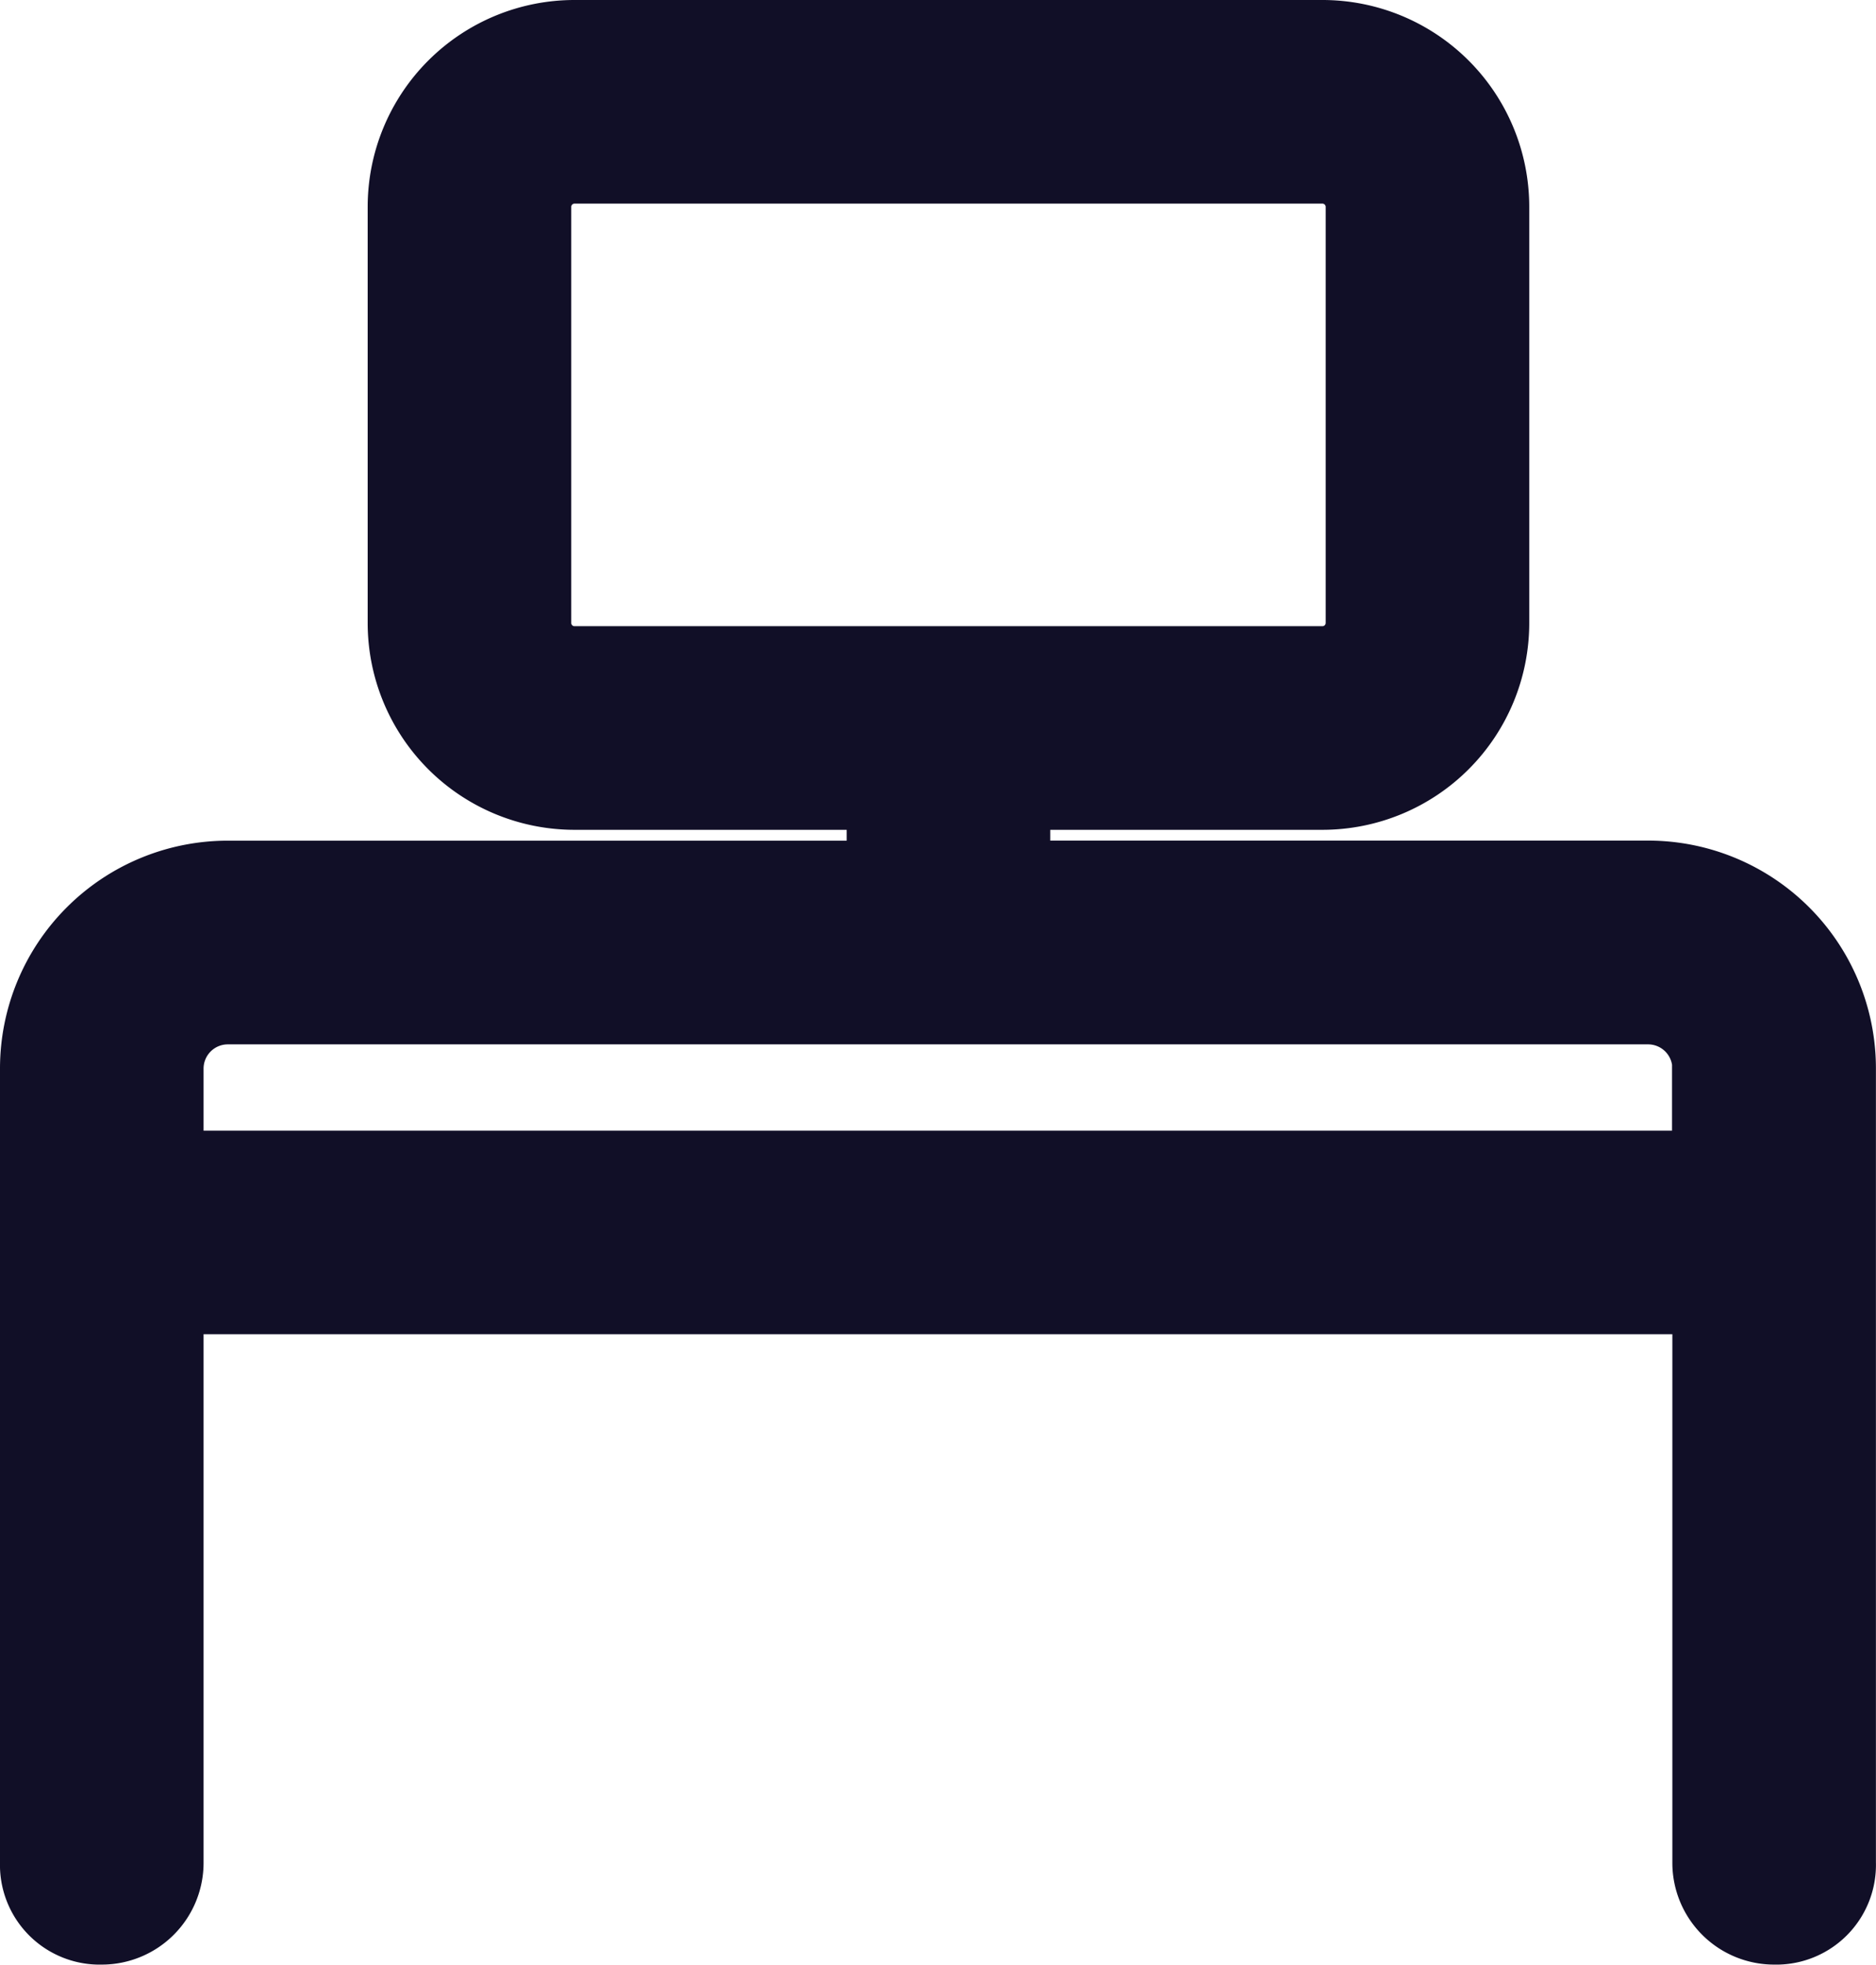
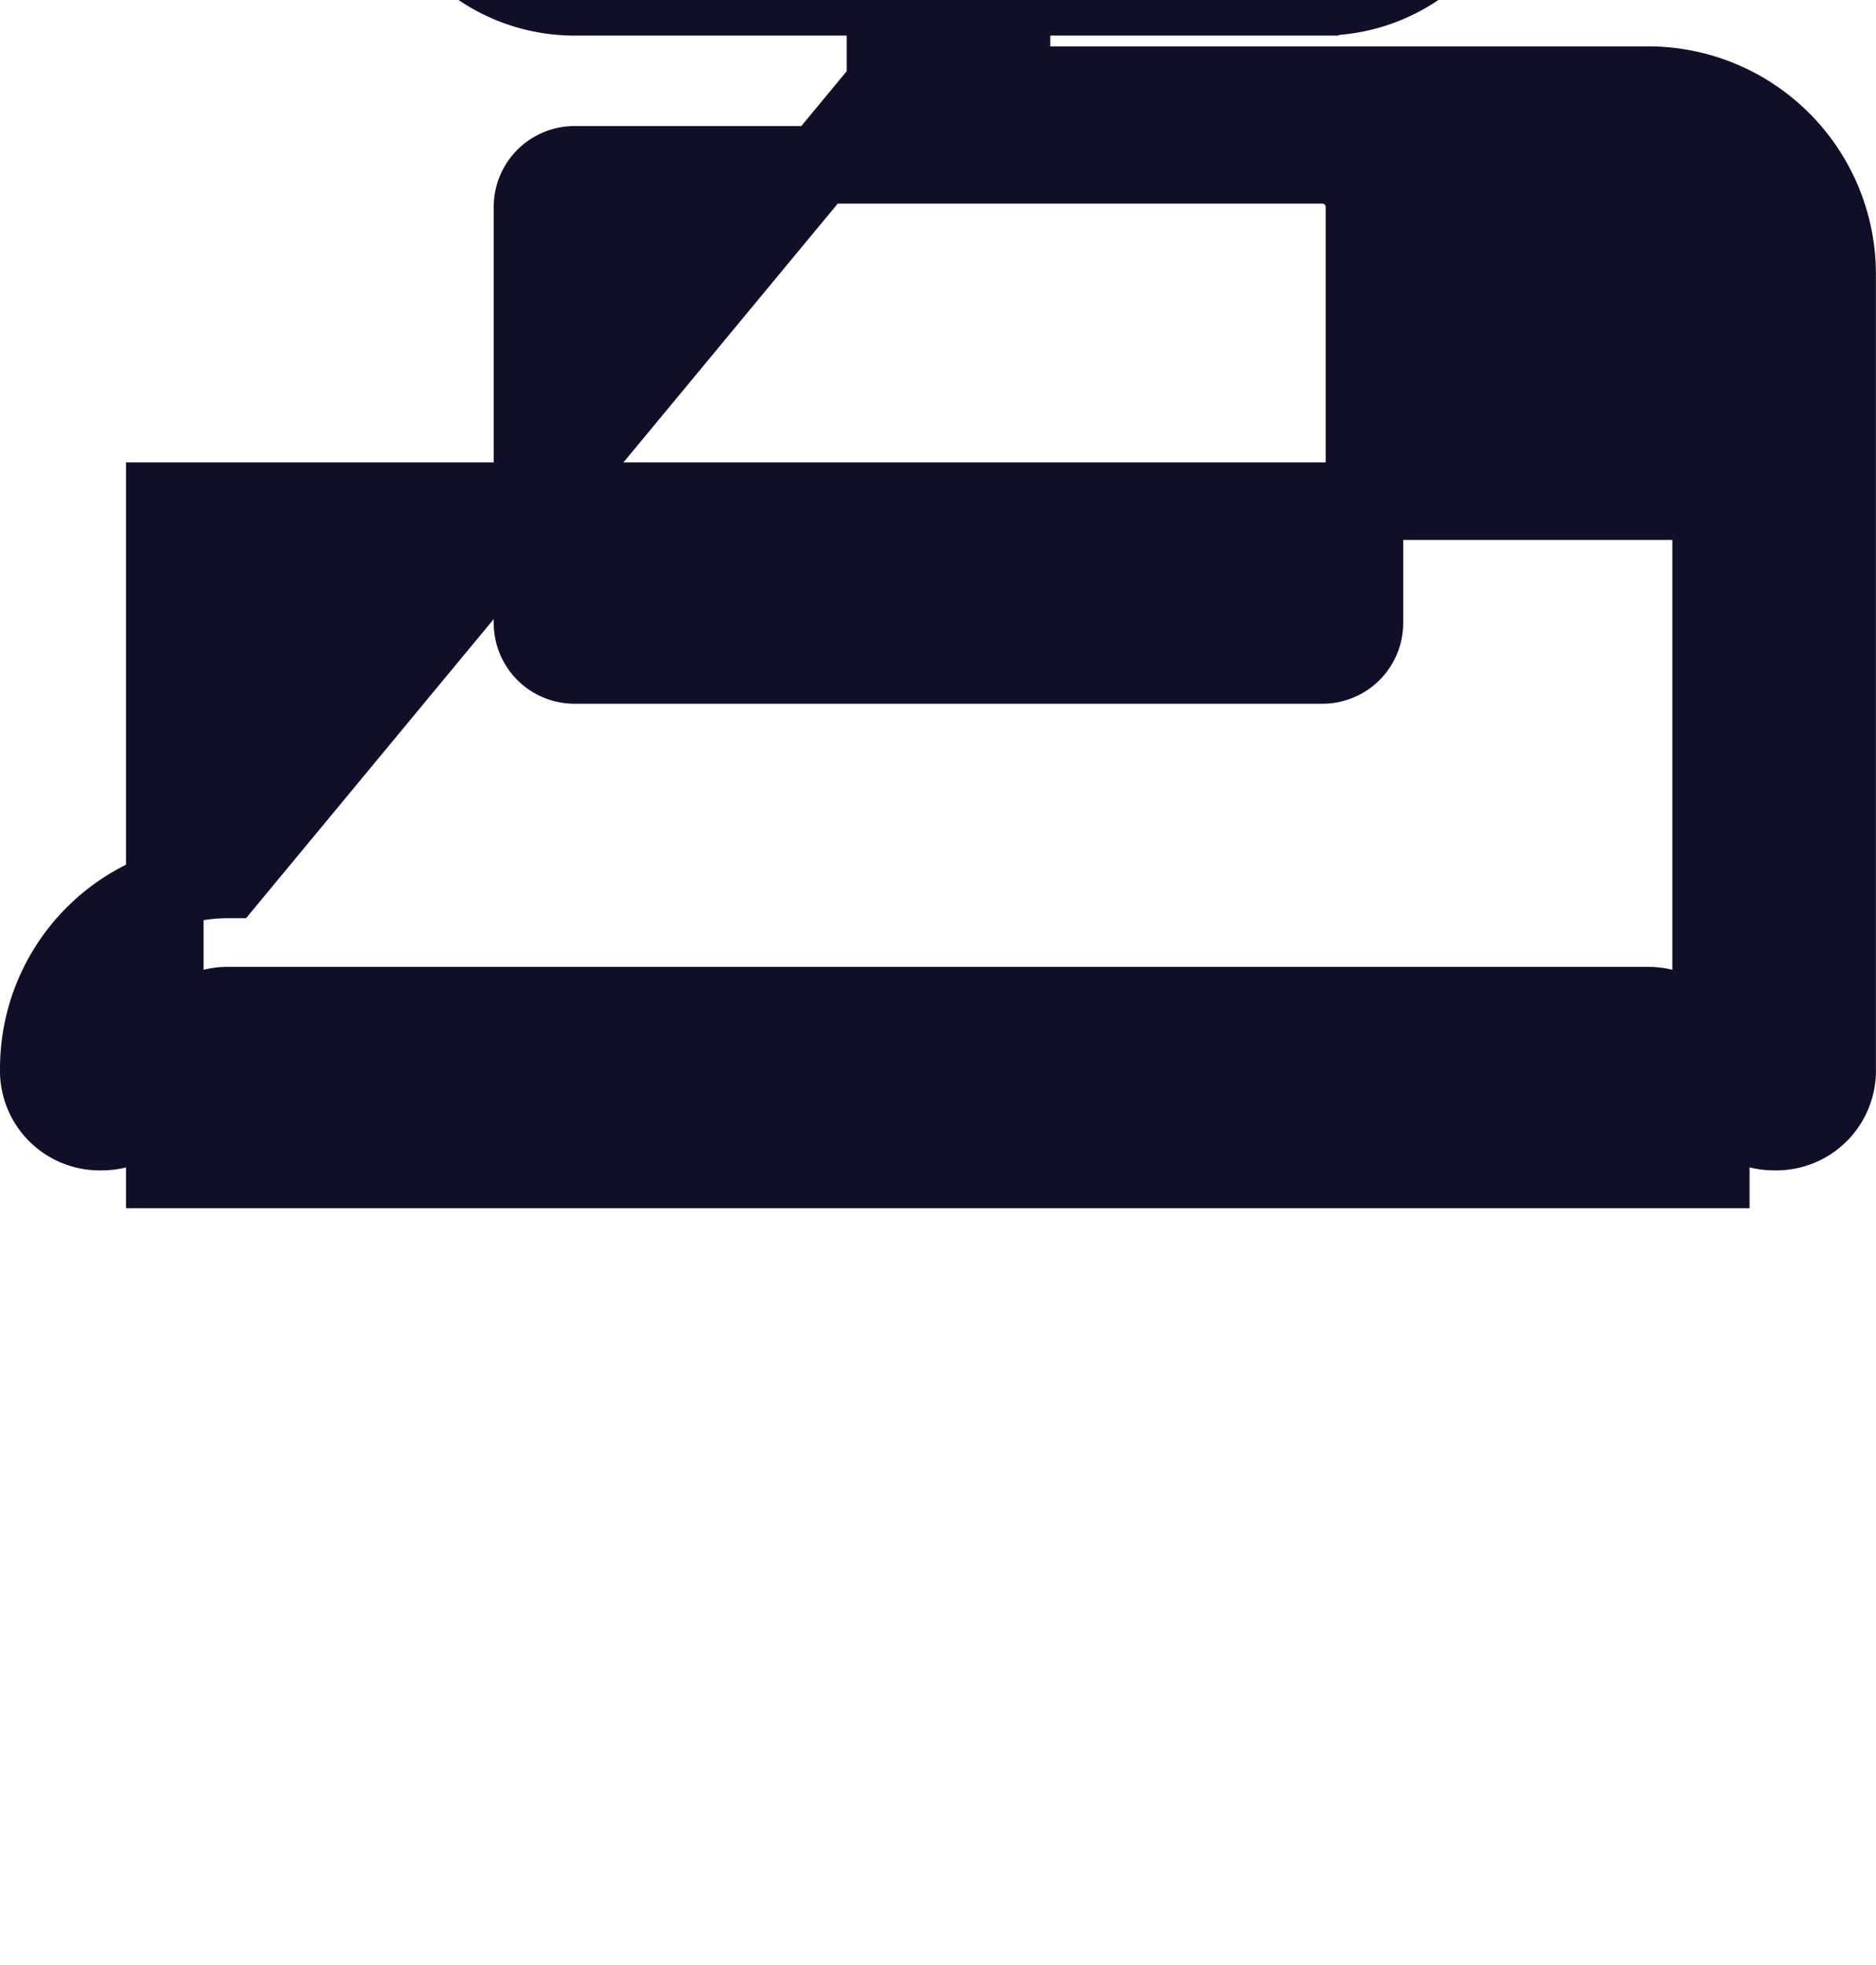
<svg xmlns="http://www.w3.org/2000/svg" height="25.338" viewBox="0 0 24.2 25.338" width="24.2">
-   <path d="m112.75 39.4a2.439 2.439 0 0 0 -2.439 2.439v10.243a.786.786 0 0 0 .813.813.813.813 0 0 0 .813-.813v-7.317h19.947v7.317a.813.813 0 0 0 .813.813.786.786 0 0 0 .813-.813v-10.244a2.439 2.439 0 0 0 -2.439-2.439h-8.212v-1.139h4.011a2.168 2.168 0 0 0 2.168-2.168v-5.366a2.168 2.168 0 0 0 -2.168-2.168h-9.648a2.168 2.168 0 0 0 -2.168 2.168v5.366a2.168 2.168 0 0 0 2.168 2.168h4.011v1.14zm3.93-3.306v-5.368a.542.542 0 0 1 .542-.542h9.648a.542.542 0 0 1 .542.542v5.366a.542.542 0 0 1 -.542.542h-9.648a.542.542 0 0 1 -.542-.542zm15.2 5.746v1.3h-19.943v-1.3a.813.813 0 0 1 .813-.813h18.321a.813.813 0 0 1 .813.813z" fill="#110f27" stroke="#110f27" transform="translate(-109.811 -28.058)" />
+   <path d="m112.75 39.4a2.439 2.439 0 0 0 -2.439 2.439a.786.786 0 0 0 .813.813.813.813 0 0 0 .813-.813v-7.317h19.947v7.317a.813.813 0 0 0 .813.813.786.786 0 0 0 .813-.813v-10.244a2.439 2.439 0 0 0 -2.439-2.439h-8.212v-1.139h4.011a2.168 2.168 0 0 0 2.168-2.168v-5.366a2.168 2.168 0 0 0 -2.168-2.168h-9.648a2.168 2.168 0 0 0 -2.168 2.168v5.366a2.168 2.168 0 0 0 2.168 2.168h4.011v1.14zm3.93-3.306v-5.368a.542.542 0 0 1 .542-.542h9.648a.542.542 0 0 1 .542.542v5.366a.542.542 0 0 1 -.542.542h-9.648a.542.542 0 0 1 -.542-.542zm15.2 5.746v1.3h-19.943v-1.3a.813.813 0 0 1 .813-.813h18.321a.813.813 0 0 1 .813.813z" fill="#110f27" stroke="#110f27" transform="translate(-109.811 -28.058)" />
</svg>